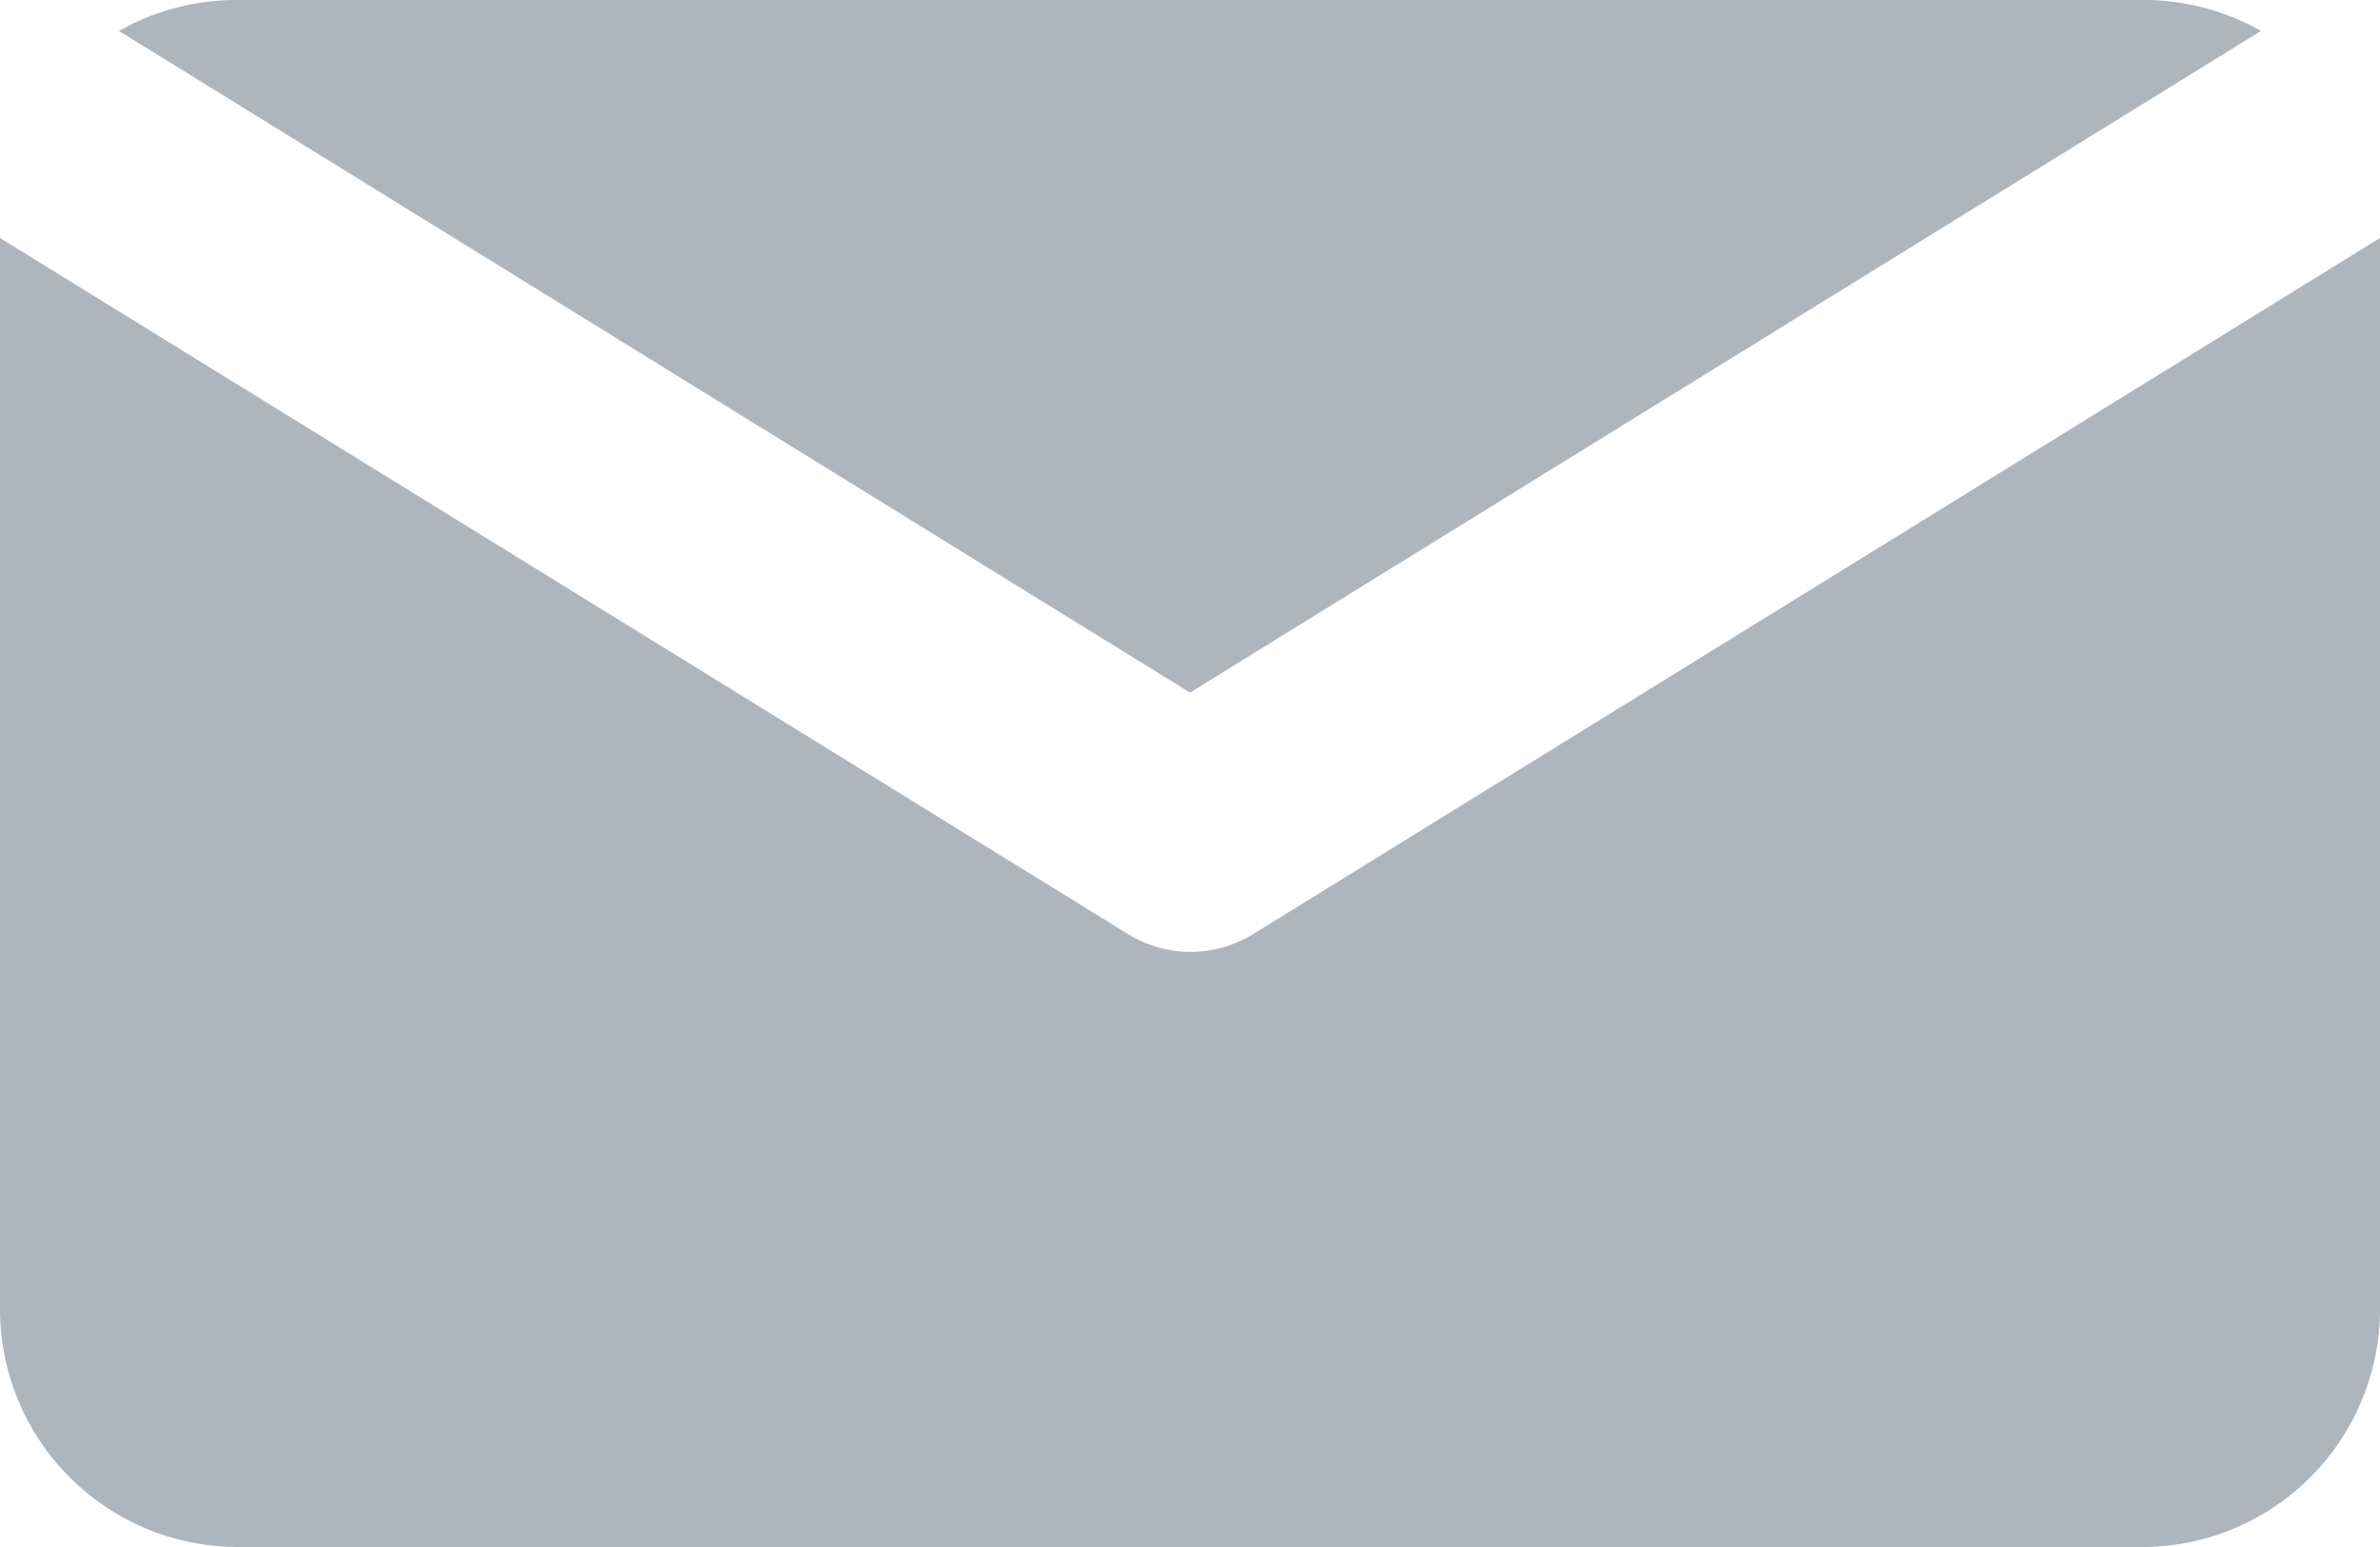
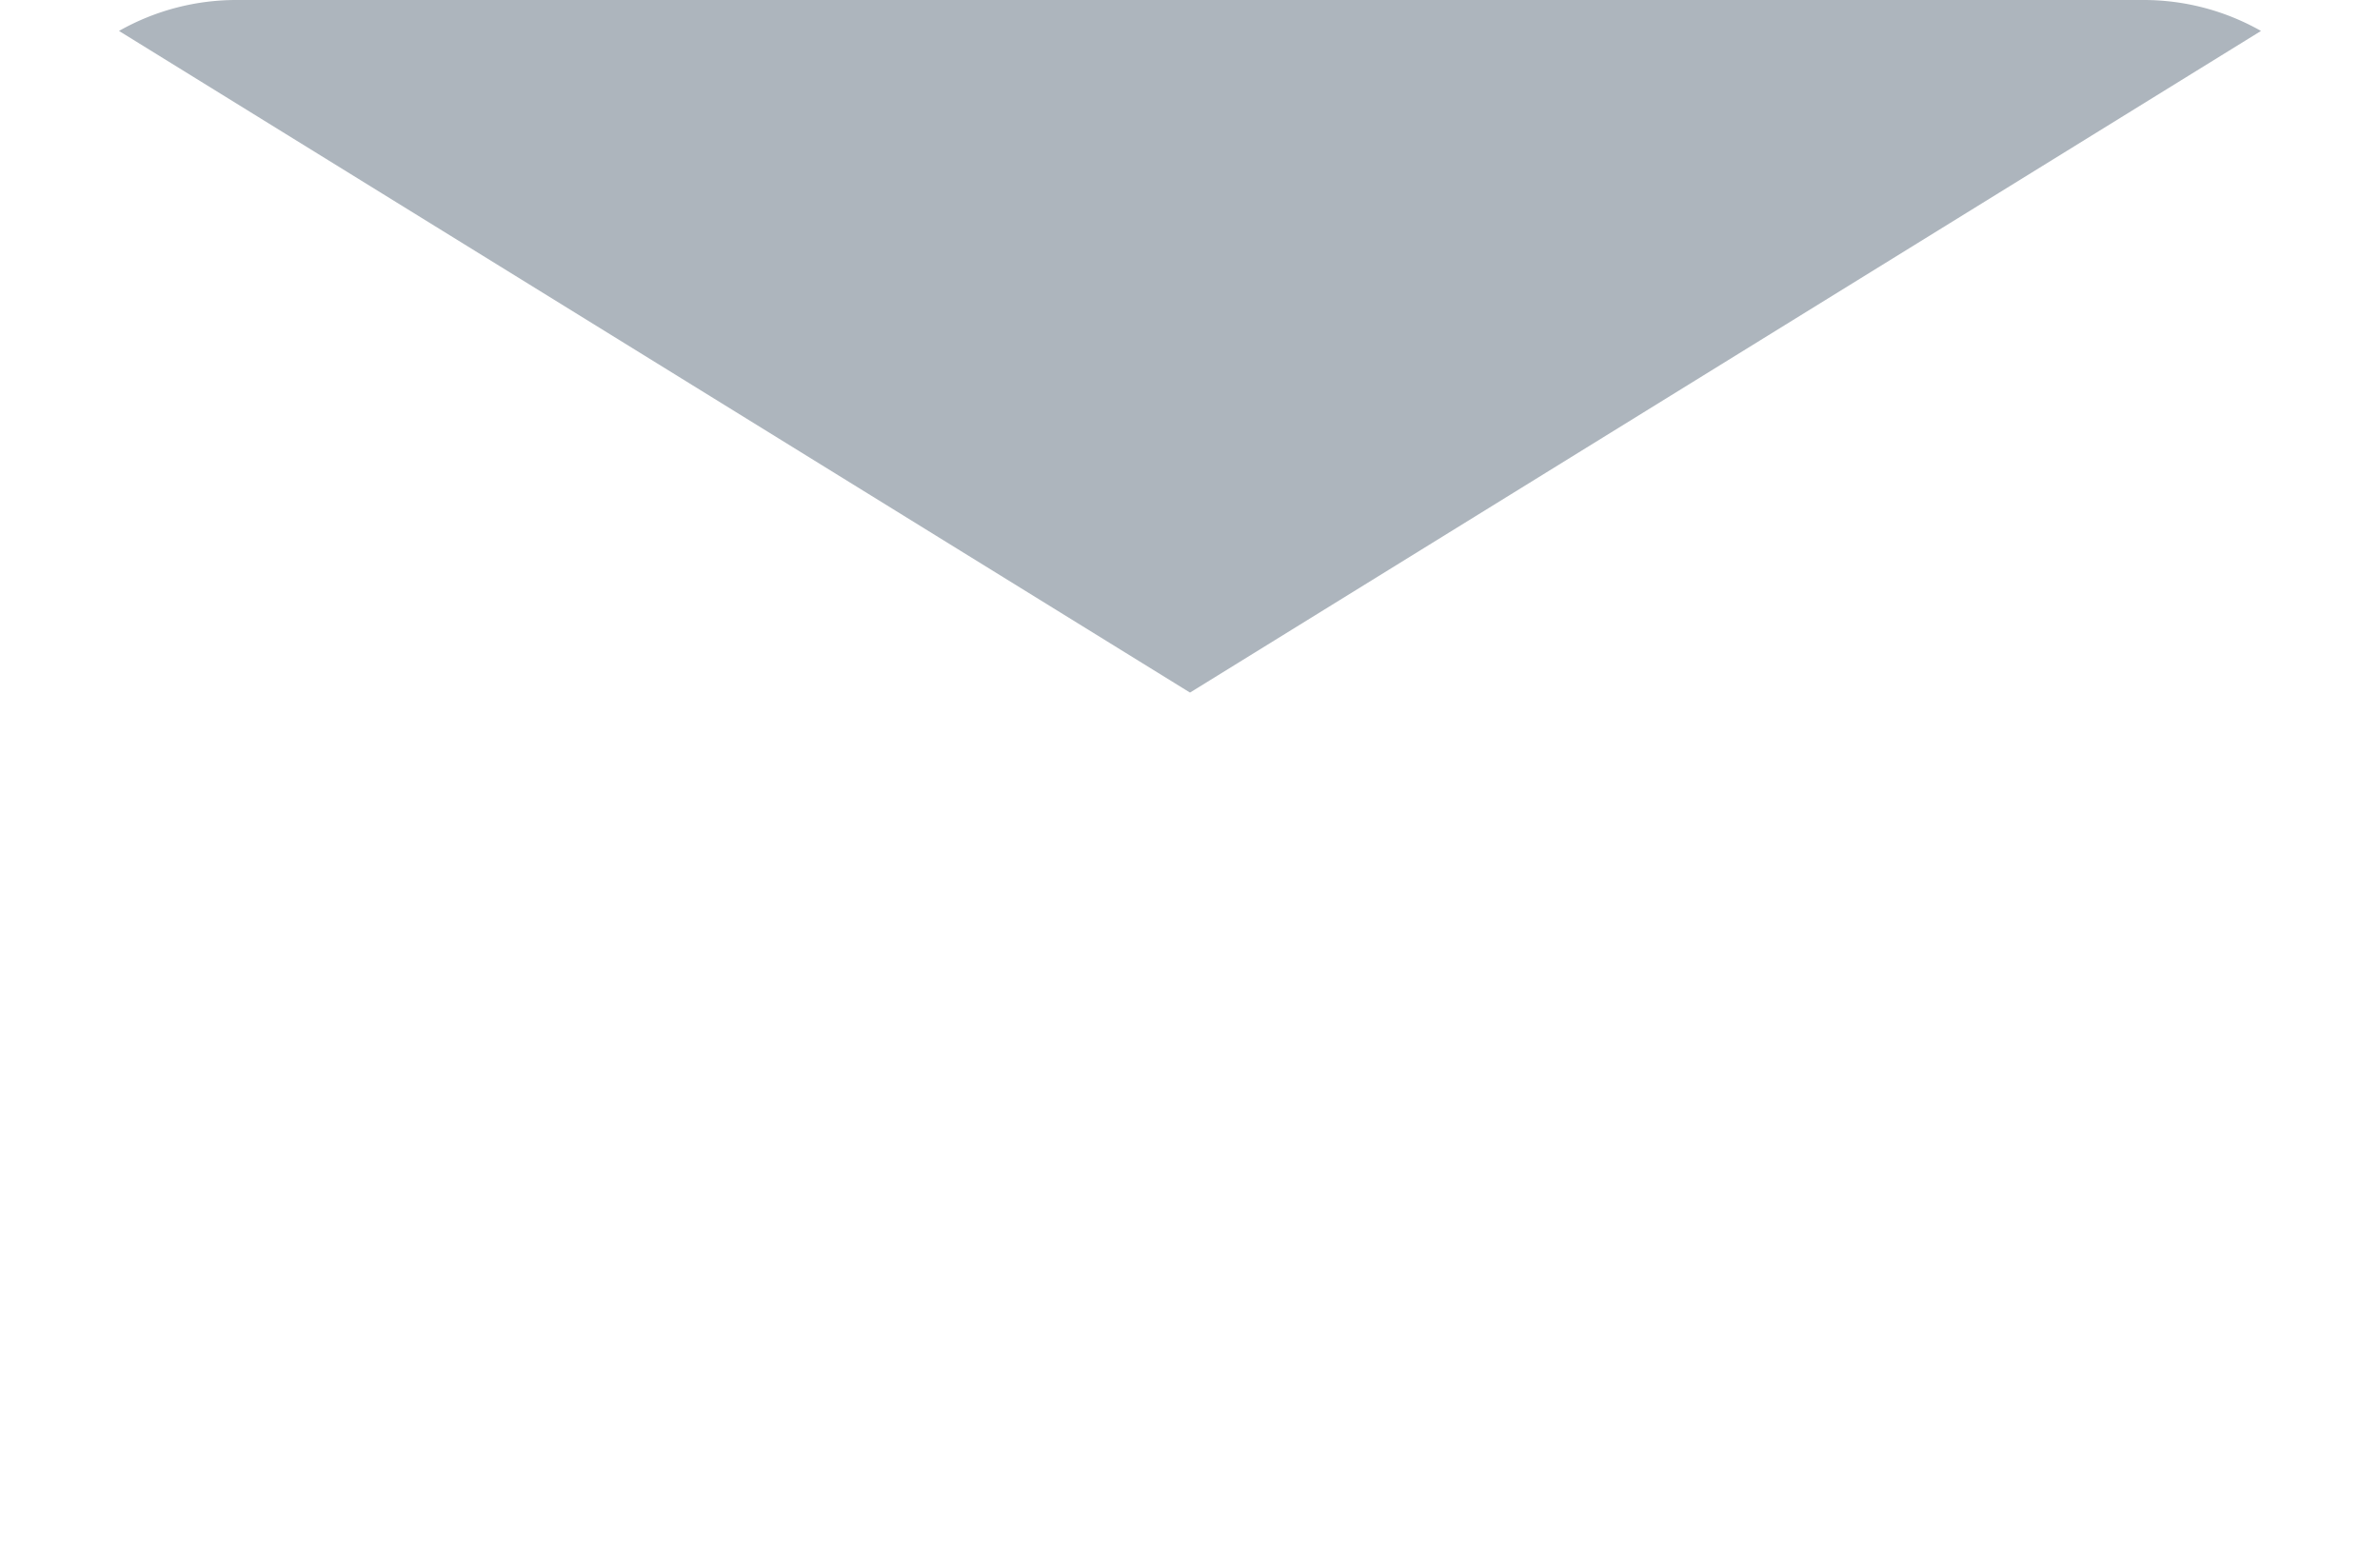
<svg xmlns="http://www.w3.org/2000/svg" viewBox="0 0 20 13">
  <defs>
    <style>.cls-1{fill:#adb5bd}</style>
  </defs>
  <title>Asset 12</title>
  <g id="Layer_2" data-name="Layer 2">
    <g id="main">
      <path class="cls-1" d="M10 5.82l9-5.56A2 2 0 0 0 18 0H2a2 2 0 0 0-1 .26z" />
-       <path class="cls-1" d="M10.53 7.85a1 1 0 0 1-1.05 0L0 2v9a2 2 0 0 0 2 2h16a2 2 0 0 0 2-2V2z" />
    </g>
  </g>
</svg>